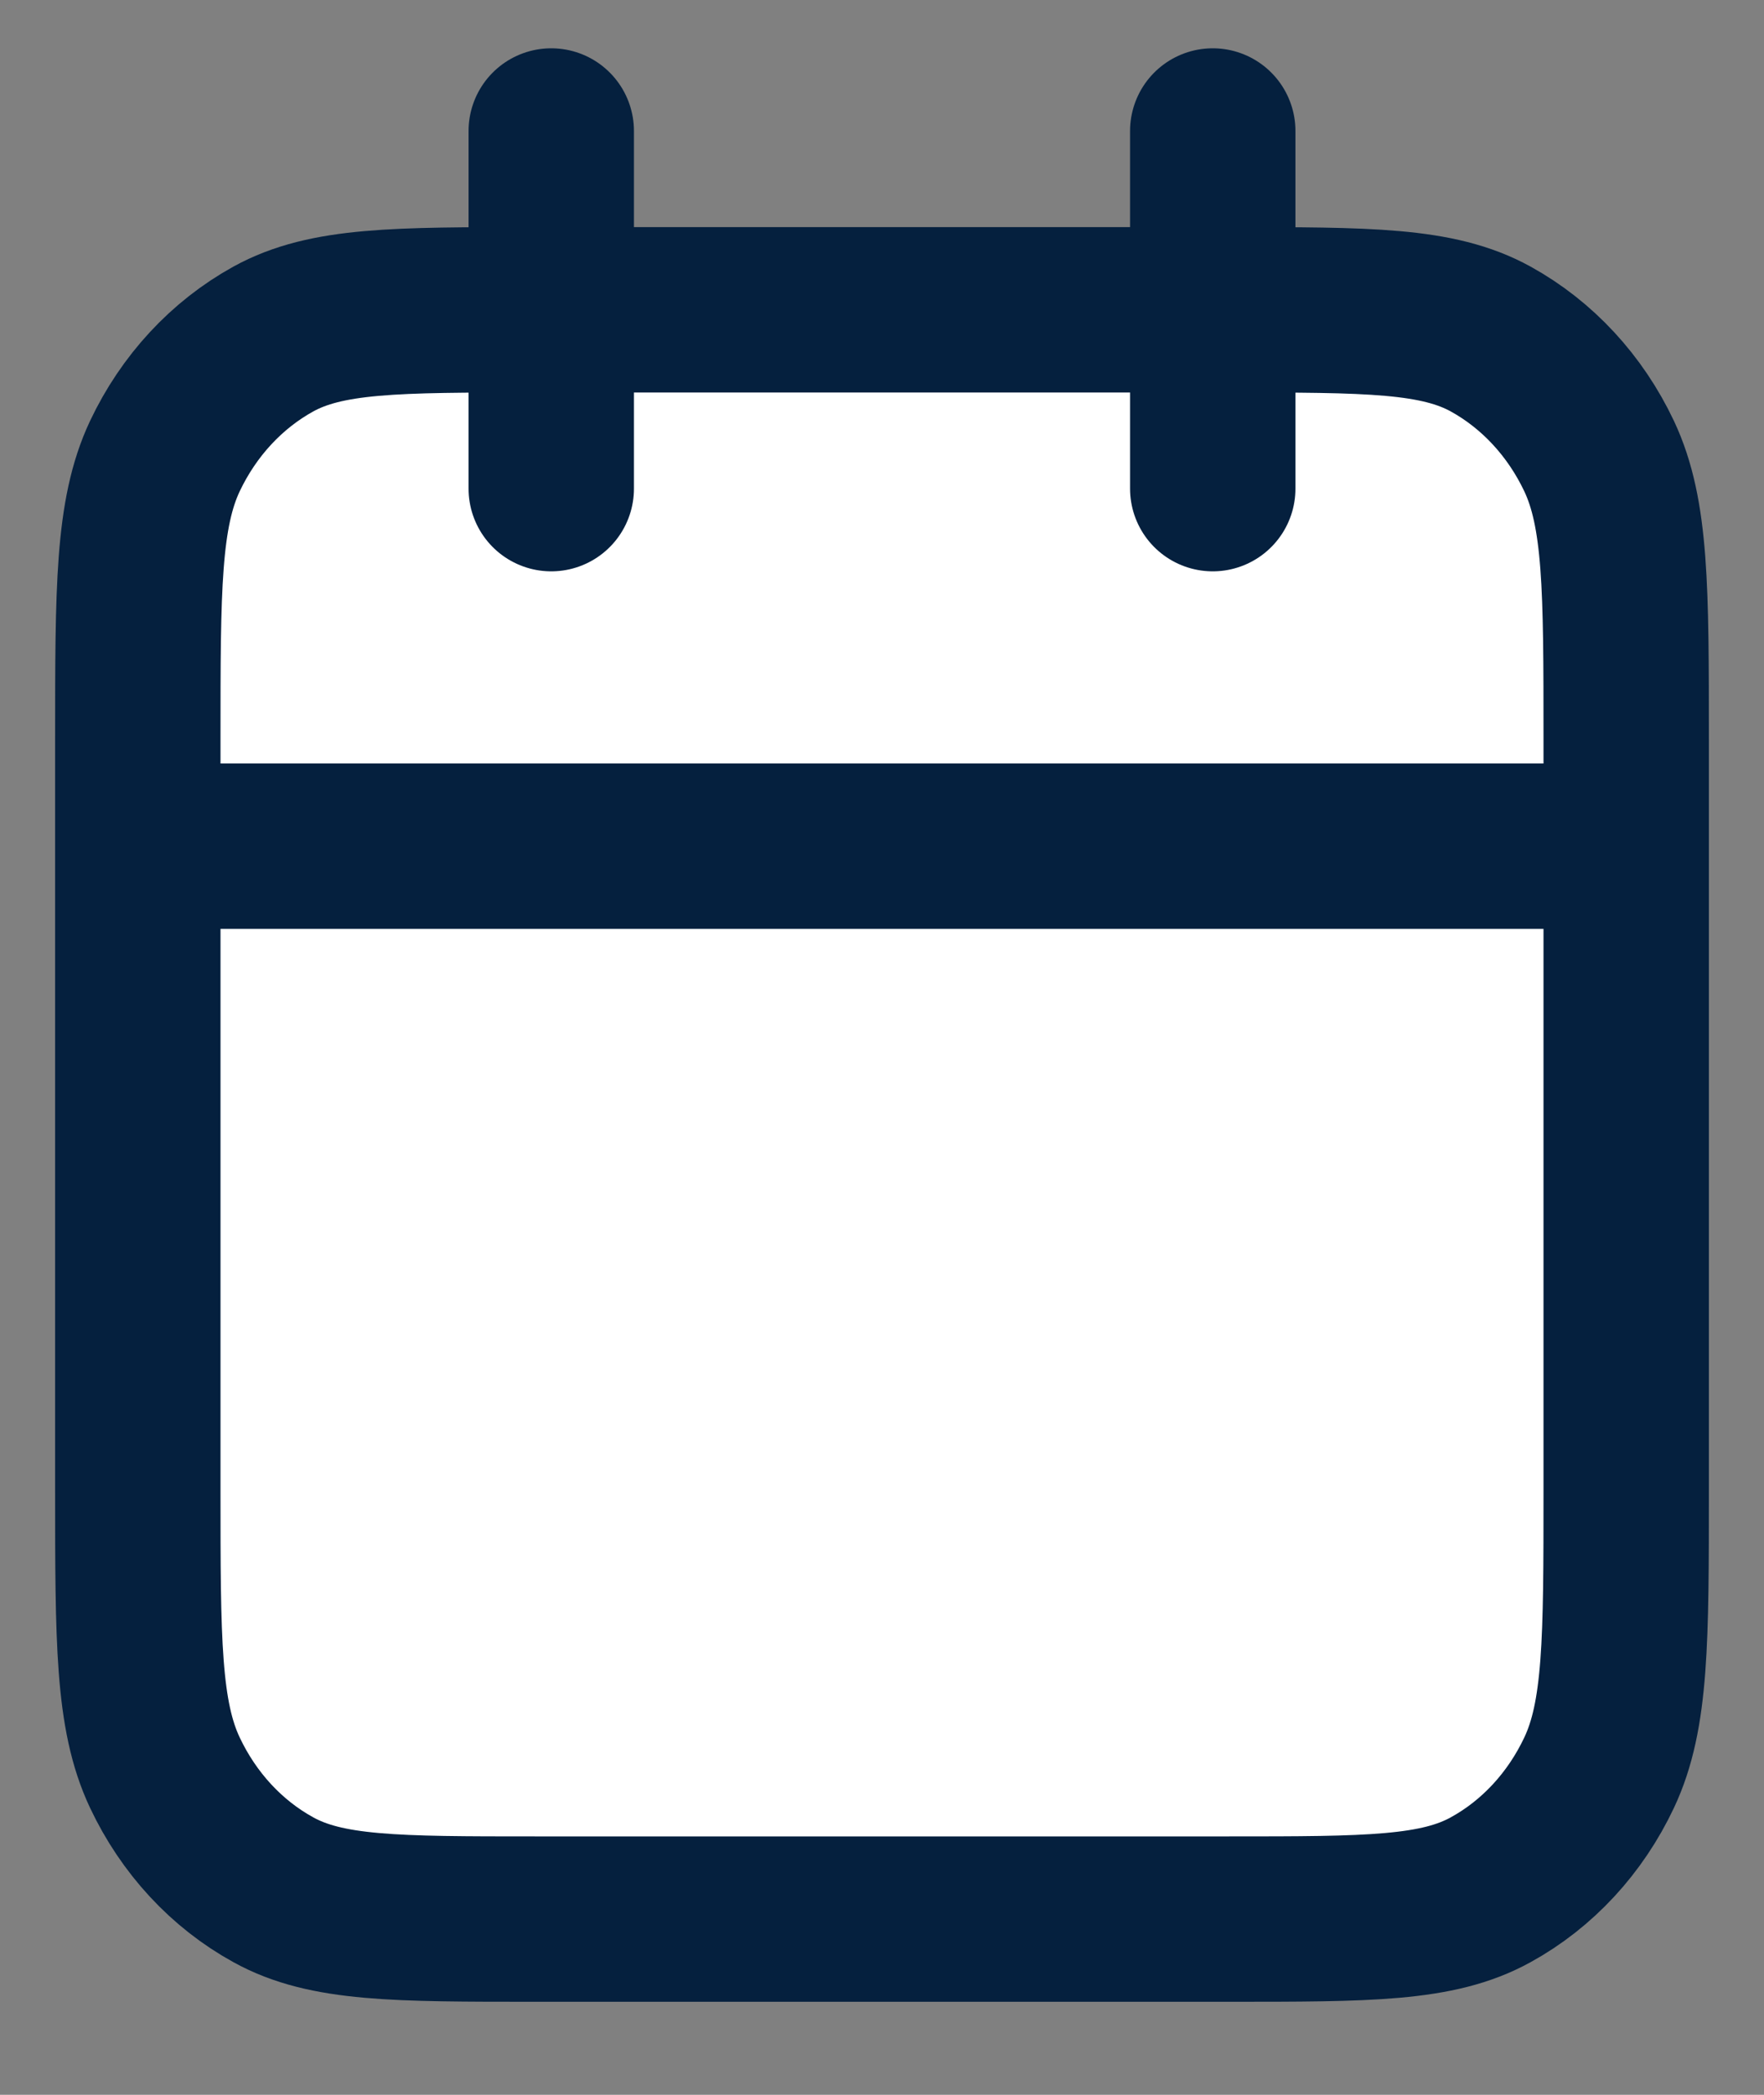
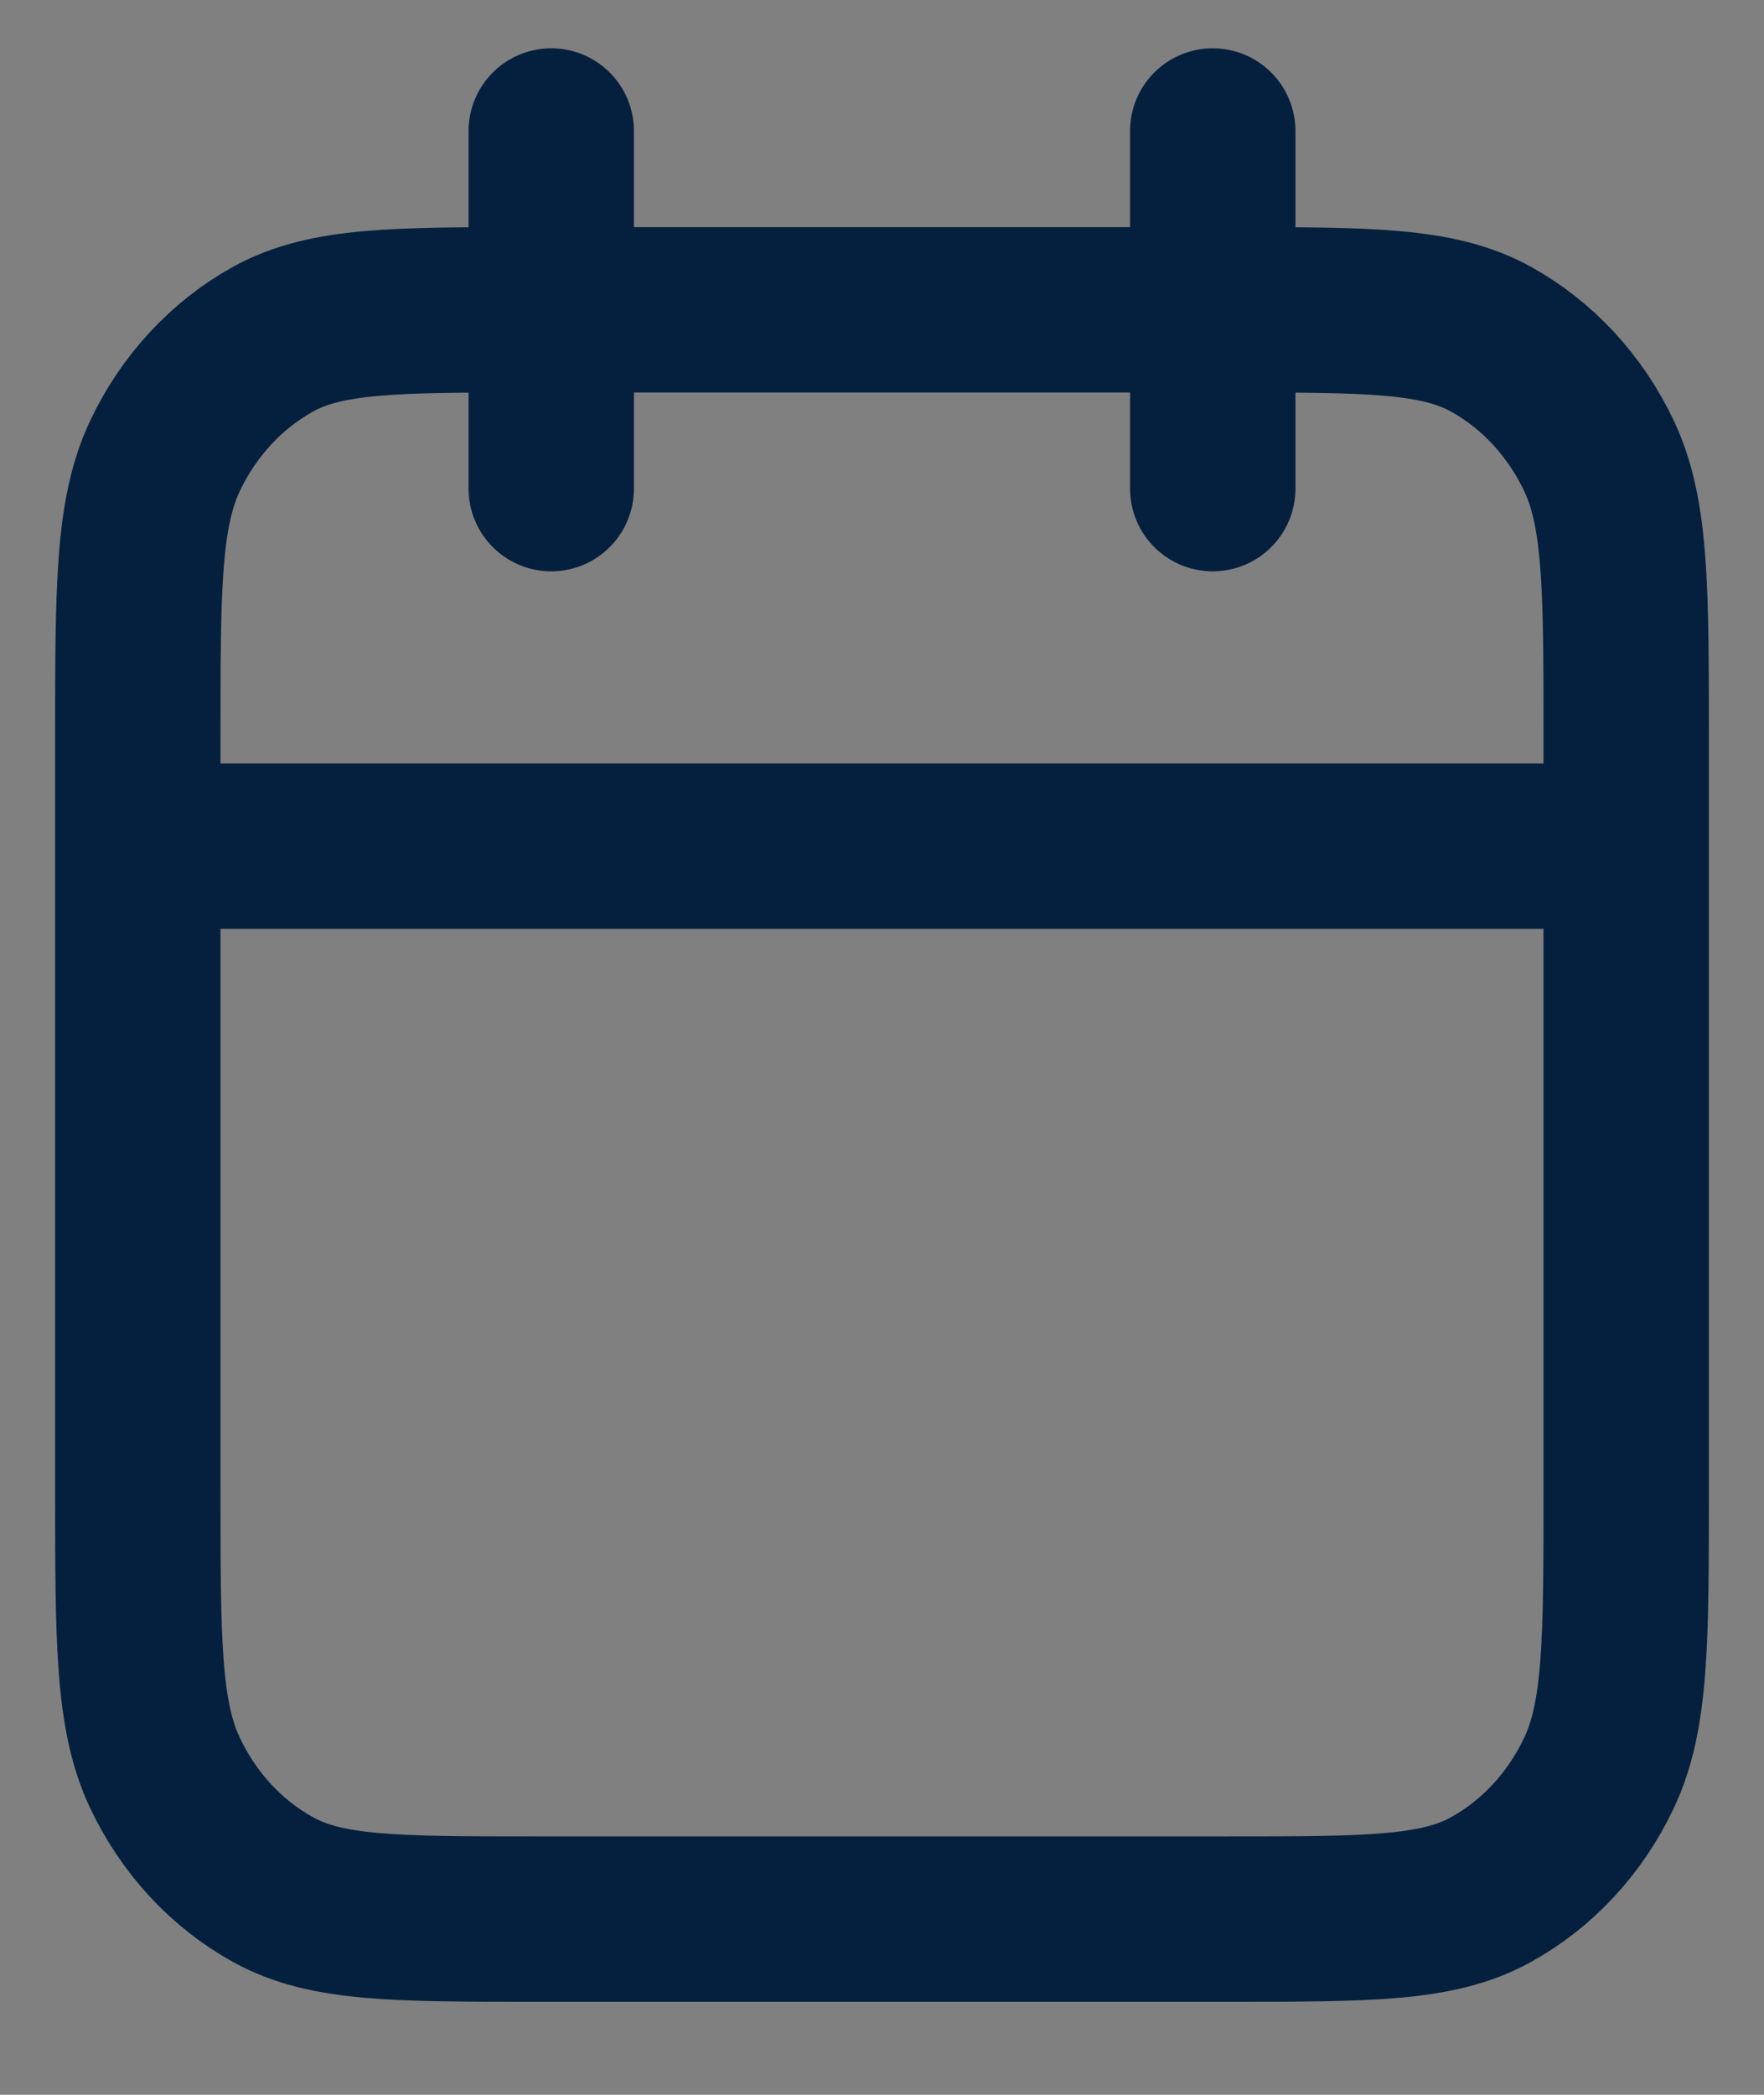
<svg xmlns="http://www.w3.org/2000/svg" width="16" height="19" viewBox="0 0 16 19" fill="none">
  <rect x="0" y="0" width="16" height="19" fill="#808080" stroke="none" />
-   <path d="M1.25 6.702C1.25 5.34 1.25 4.659 1.495 4.138C1.711 3.681 2.055 3.309 2.479 3.075C2.96 2.81 3.59 2.81 4.85 2.81H11.15C12.41 2.81 13.04 2.81 13.521 3.075C13.945 3.309 14.289 3.681 14.505 4.138C14.75 4.659 14.75 5.34 14.75 6.702V13.514C14.75 14.876 14.75 15.557 14.505 16.077C14.289 16.535 13.945 16.907 13.521 17.14C13.04 17.406 12.41 17.406 11.15 17.406H4.85C3.59 17.406 2.96 17.406 2.479 17.14C2.055 16.907 1.711 16.535 1.495 16.077C1.25 15.557 1.25 14.876 1.25 13.514V6.702Z" fill="white" />
  <path d="M14.75 7.675H1.25M11 1.188V4.432M5 1.188V4.432M4.85 17.406H11.15C12.41 17.406 13.04 17.406 13.521 17.14C13.945 16.907 14.289 16.535 14.505 16.077C14.75 15.557 14.75 14.876 14.75 13.514V6.702C14.75 5.34 14.75 4.659 14.505 4.138C14.289 3.681 13.945 3.309 13.521 3.075C13.04 2.81 12.41 2.81 11.15 2.81H4.85C3.59 2.81 2.96 2.81 2.479 3.075C2.055 3.309 1.711 3.681 1.495 4.138C1.25 4.659 1.25 5.34 1.25 6.702V13.514C1.25 14.876 1.25 15.557 1.495 16.077C1.711 16.535 2.055 16.907 2.479 17.14C2.96 17.406 3.59 17.406 4.85 17.406Z" stroke="#05203E" stroke-width="1.5" stroke-linecap="round" stroke-linejoin="round" />
</svg>